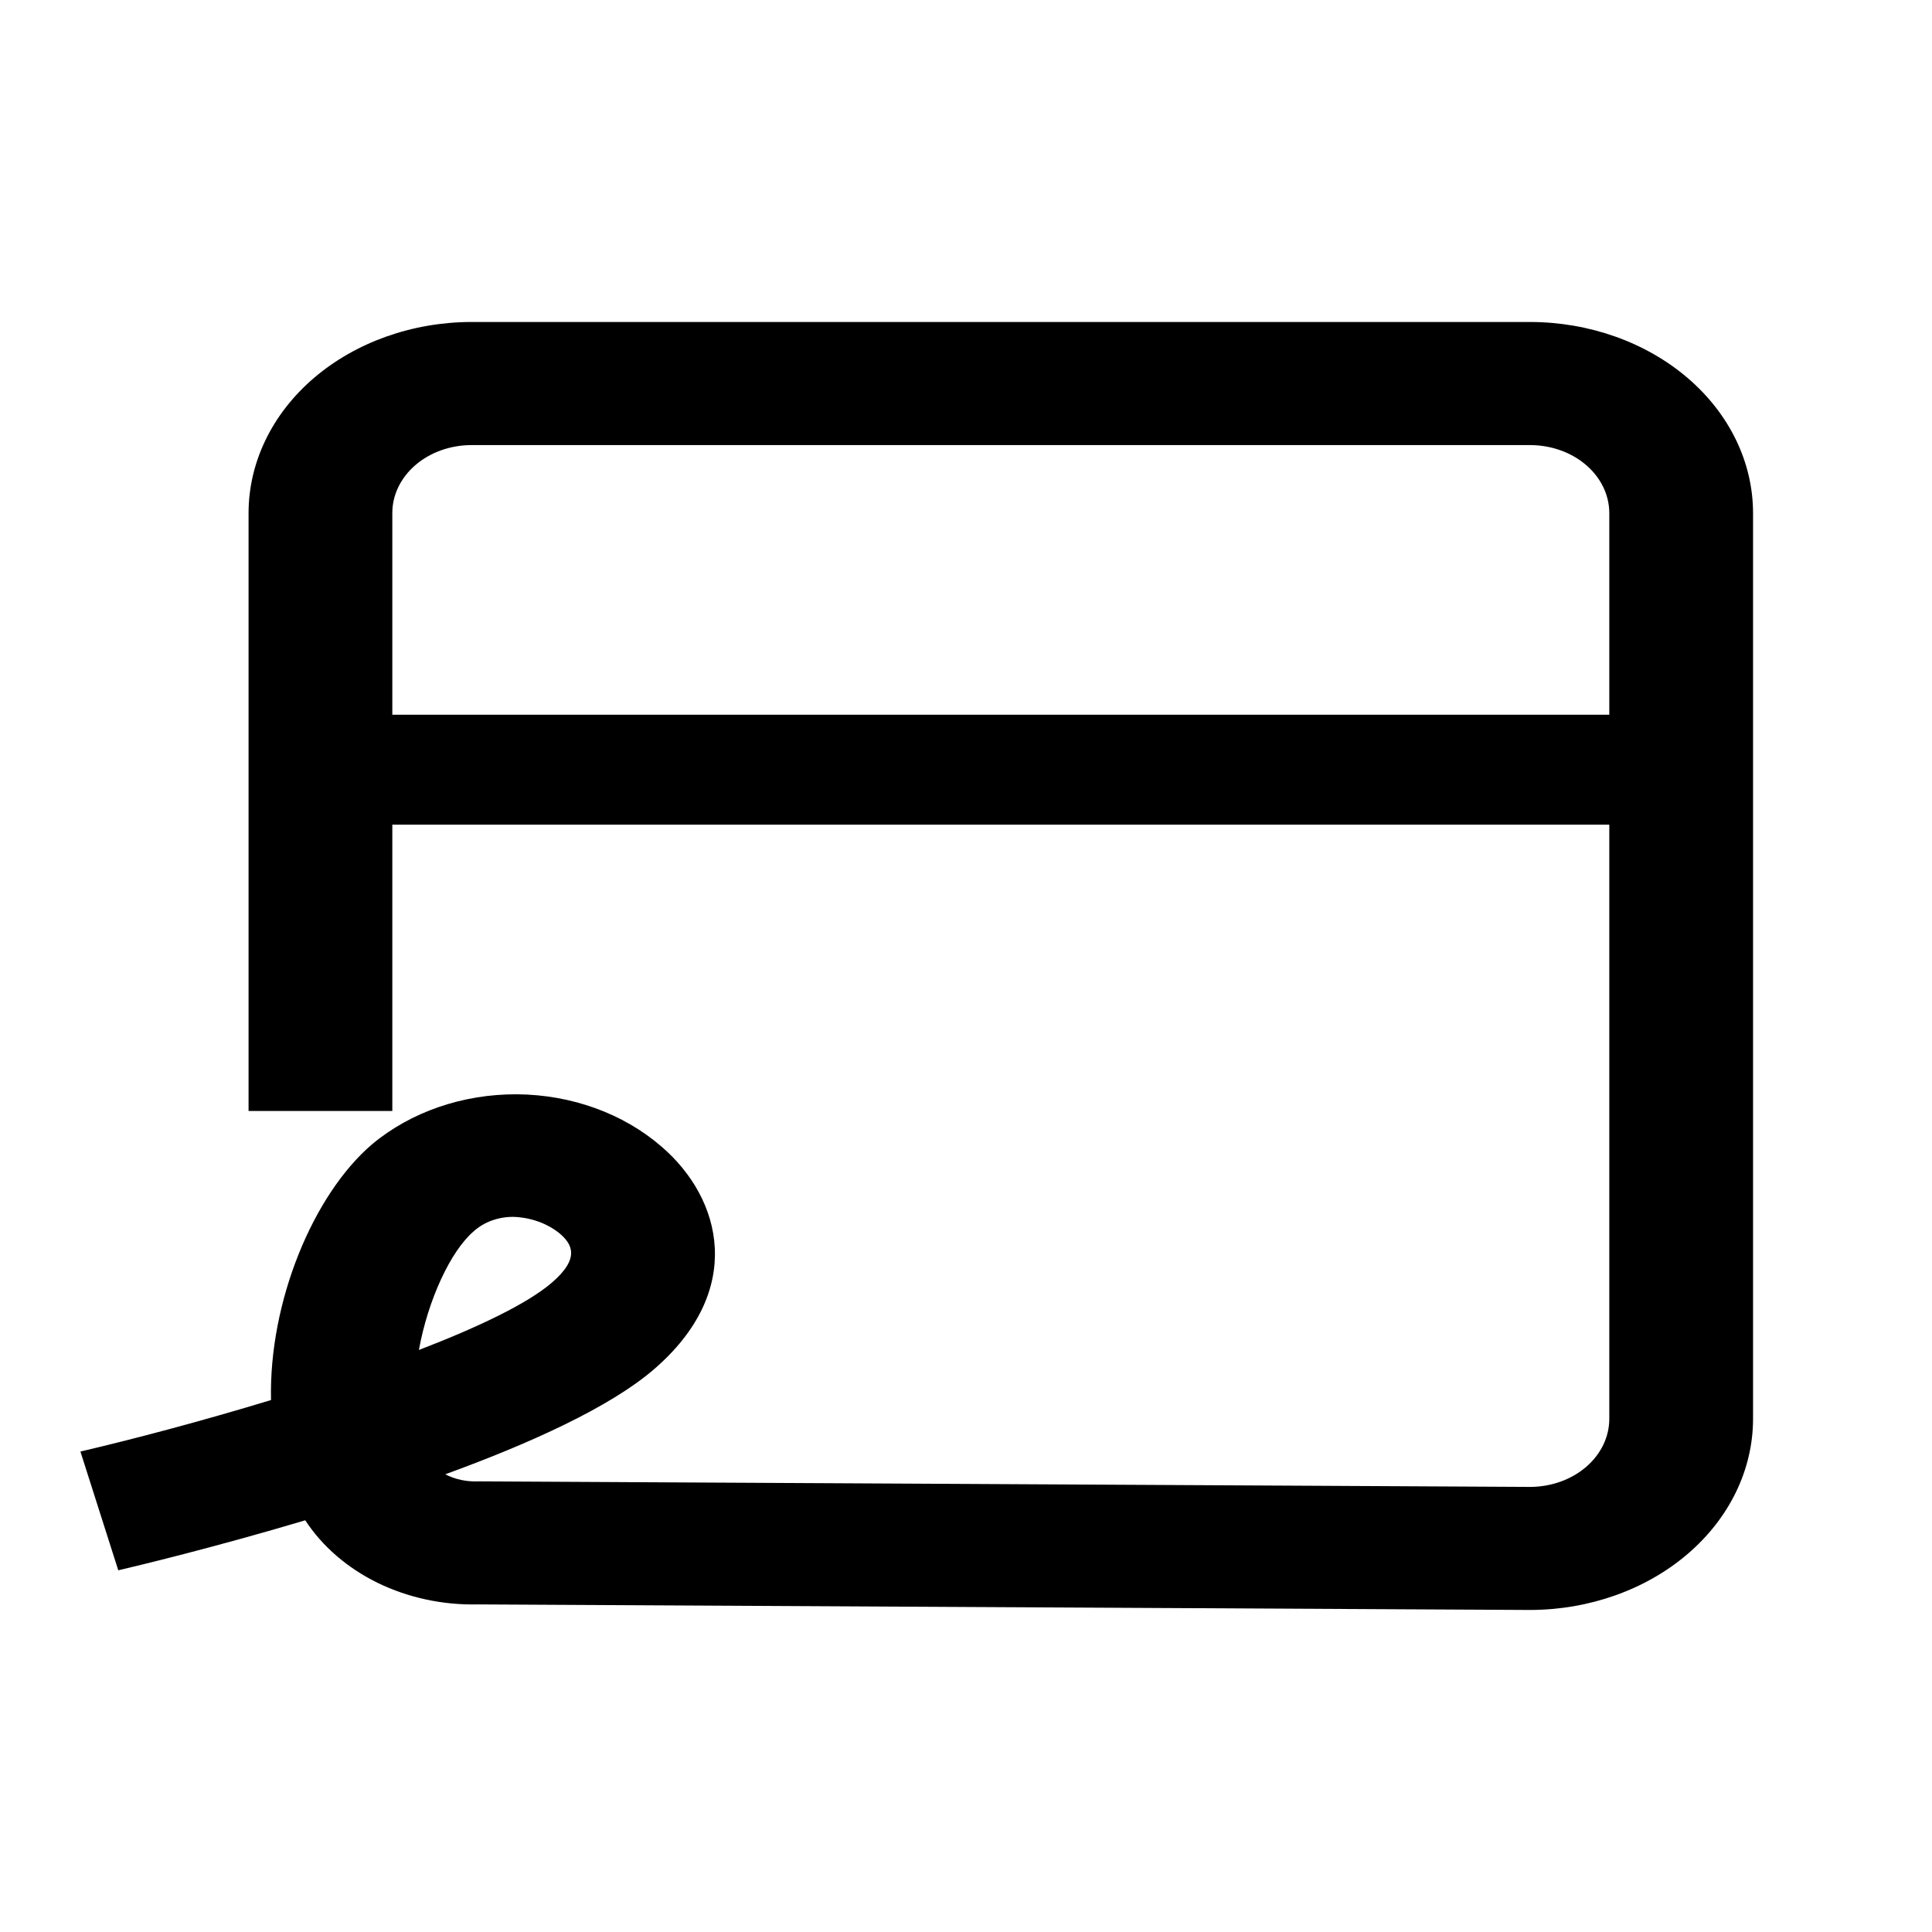
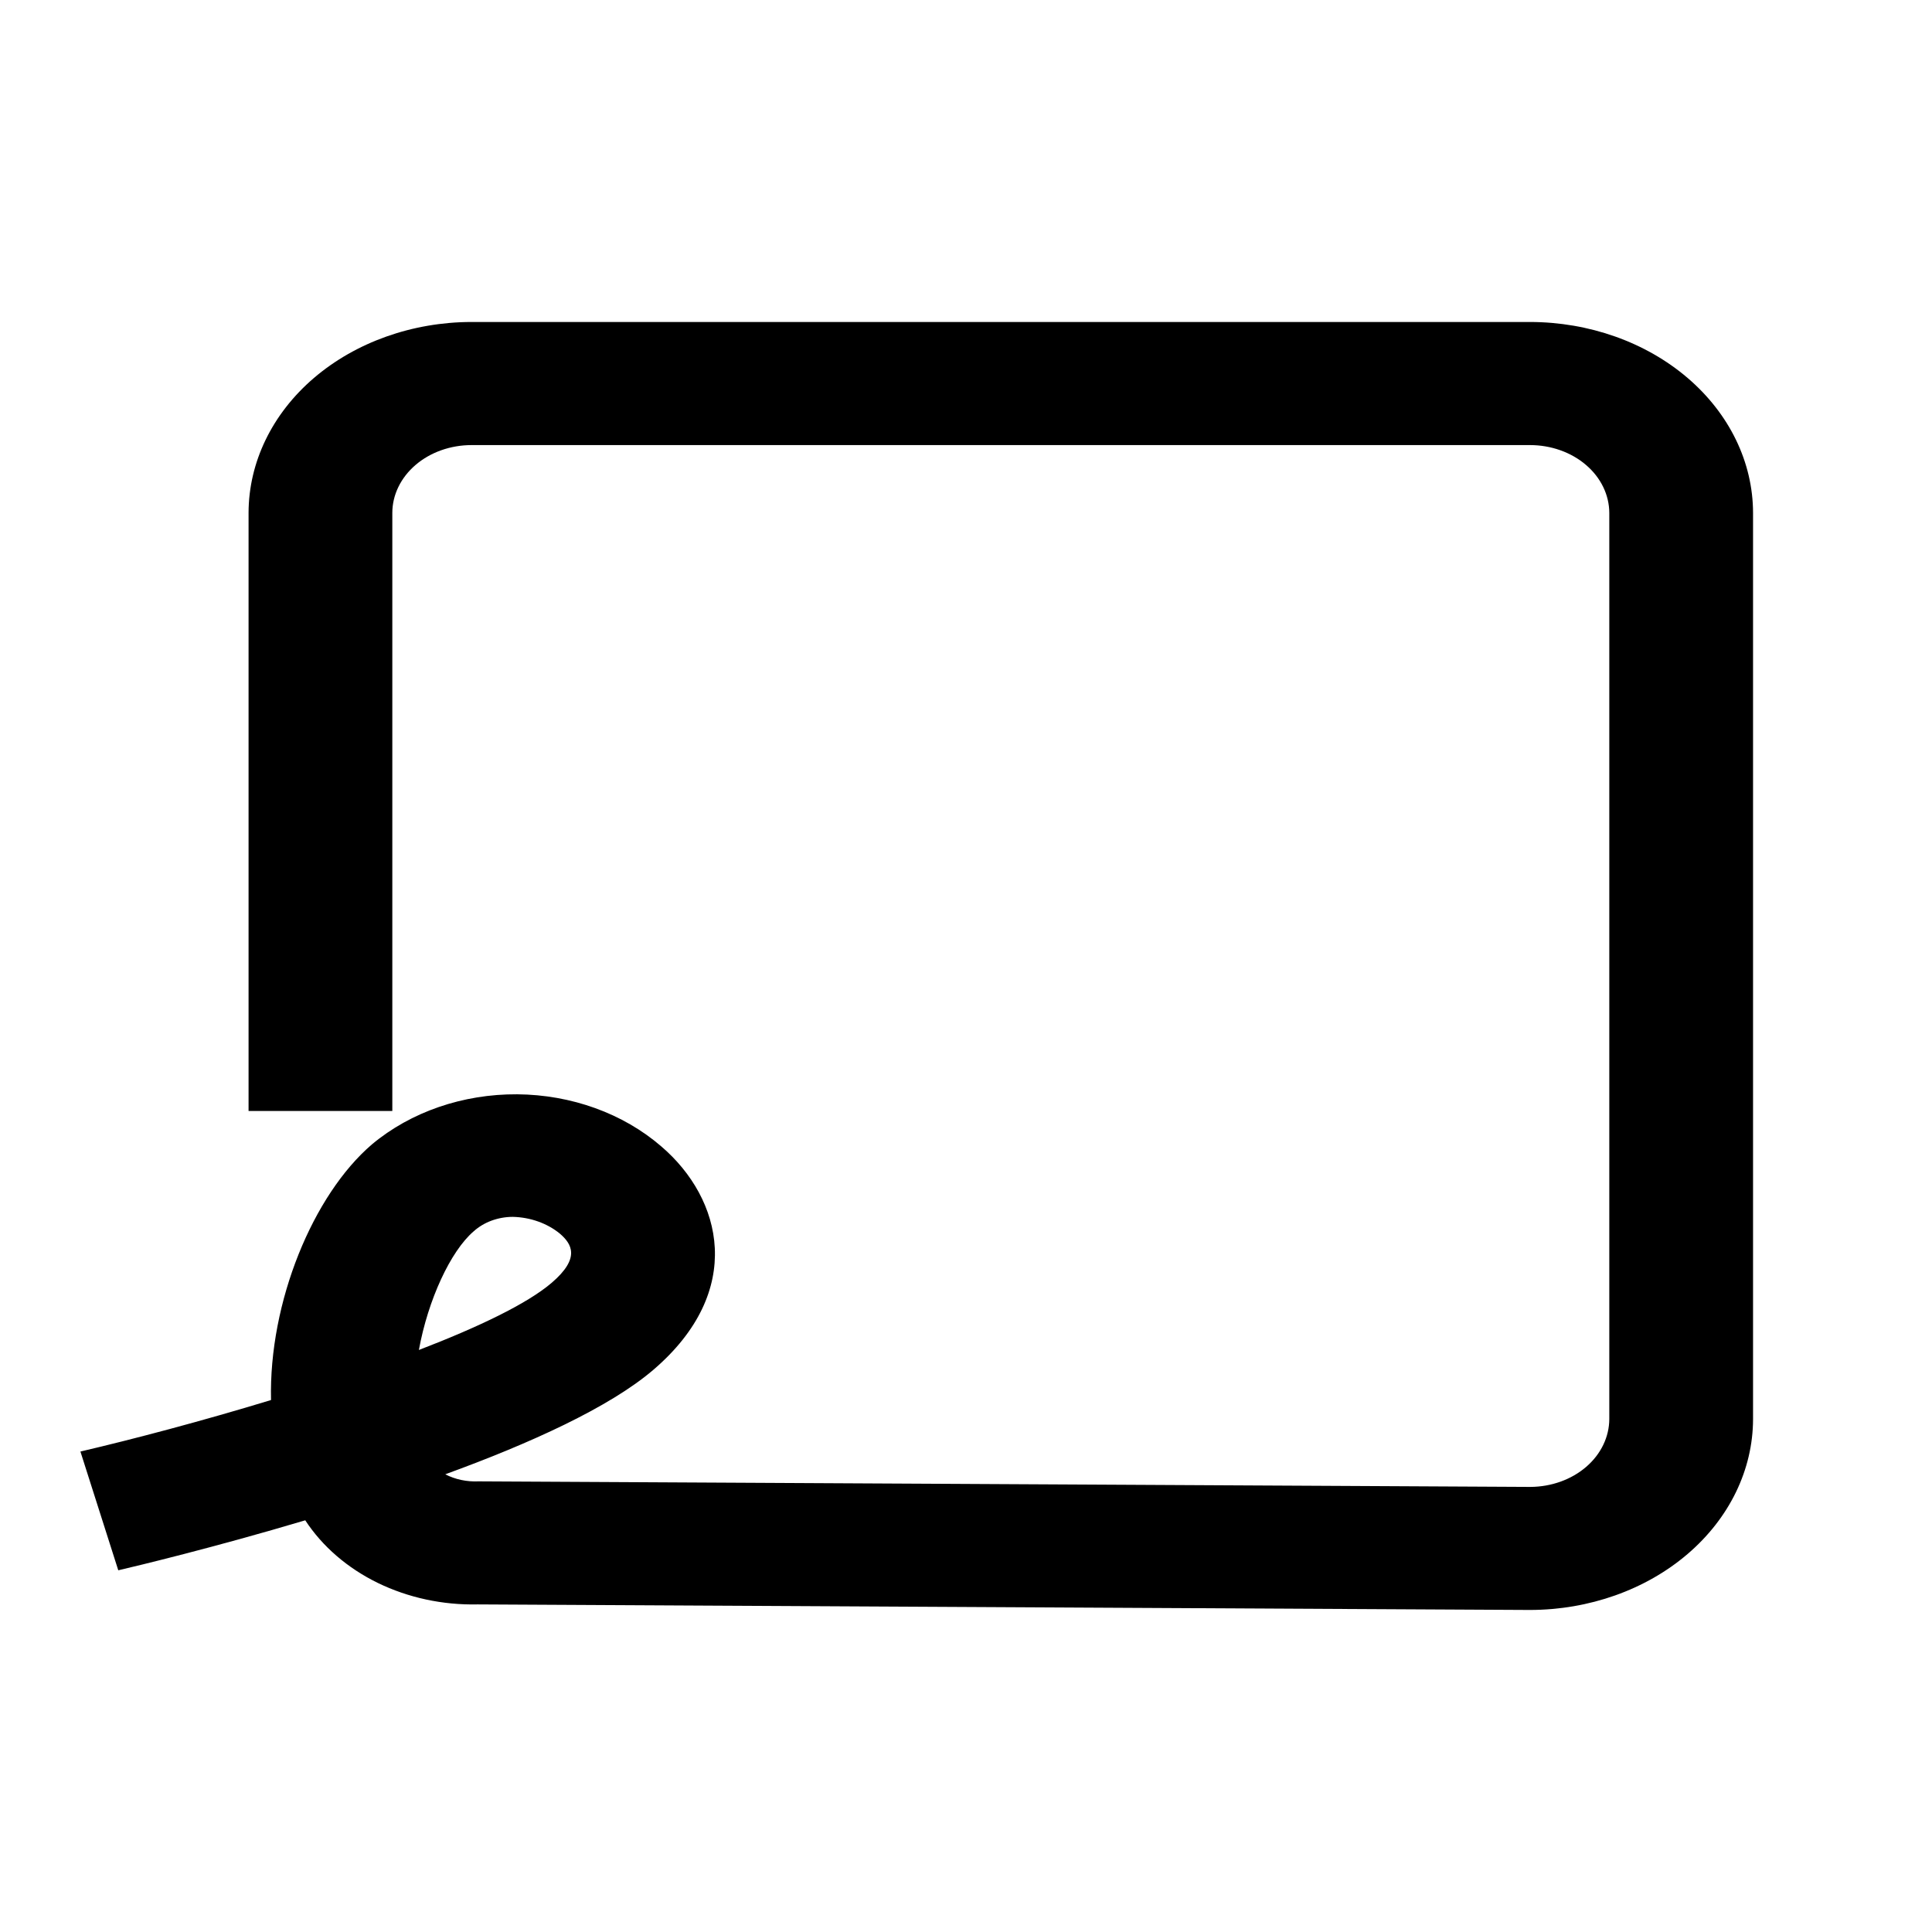
<svg xmlns="http://www.w3.org/2000/svg" width="32" height="32" viewBox="0 0 32 32" fill="none">
  <path d="M25.341 26.666L7.912 26.574C7.333 26.587 6.761 26.463 6.257 26.218C5.754 25.972 5.339 25.614 5.056 25.181C3.532 25.635 2.255 25.94 1.959 26.009L1.332 24.042C2.218 23.835 3.352 23.535 4.489 23.189C4.451 21.567 5.185 19.789 6.161 18.954C6.803 18.417 7.668 18.119 8.566 18.125C9.464 18.132 10.322 18.442 10.954 18.989C11.962 19.852 12.351 21.379 10.821 22.689C10.094 23.311 8.778 23.908 7.375 24.419C7.541 24.505 7.734 24.545 7.927 24.536L25.348 24.628C25.695 24.626 26.027 24.507 26.272 24.296C26.517 24.085 26.654 23.8 26.655 23.503V8.496C26.654 8.198 26.516 7.912 26.269 7.701C26.023 7.49 25.689 7.372 25.341 7.372H7.811C7.463 7.372 7.129 7.49 6.883 7.701C6.637 7.912 6.498 8.198 6.498 8.496V18.401H4.117V8.496C4.118 7.657 4.507 6.853 5.2 6.26C5.893 5.668 6.832 5.334 7.811 5.333H25.341C26.32 5.334 27.259 5.667 27.952 6.26C28.645 6.853 29.035 7.657 29.036 8.496V23.503C29.035 24.342 28.645 25.146 27.952 25.739C27.259 26.332 26.32 26.665 25.341 26.666ZM8.494 20.155C8.372 20.155 8.252 20.177 8.14 20.218C8.029 20.259 7.928 20.32 7.845 20.395C7.463 20.722 7.089 21.53 6.938 22.36C7.92 21.982 8.73 21.596 9.138 21.247C9.616 20.837 9.473 20.604 9.27 20.43C9.06 20.26 8.783 20.162 8.494 20.155Z" fill="black" />
-   <path d="M28.115 11.838H5.645V13.659H28.115V11.838Z" fill="black" />
</svg>